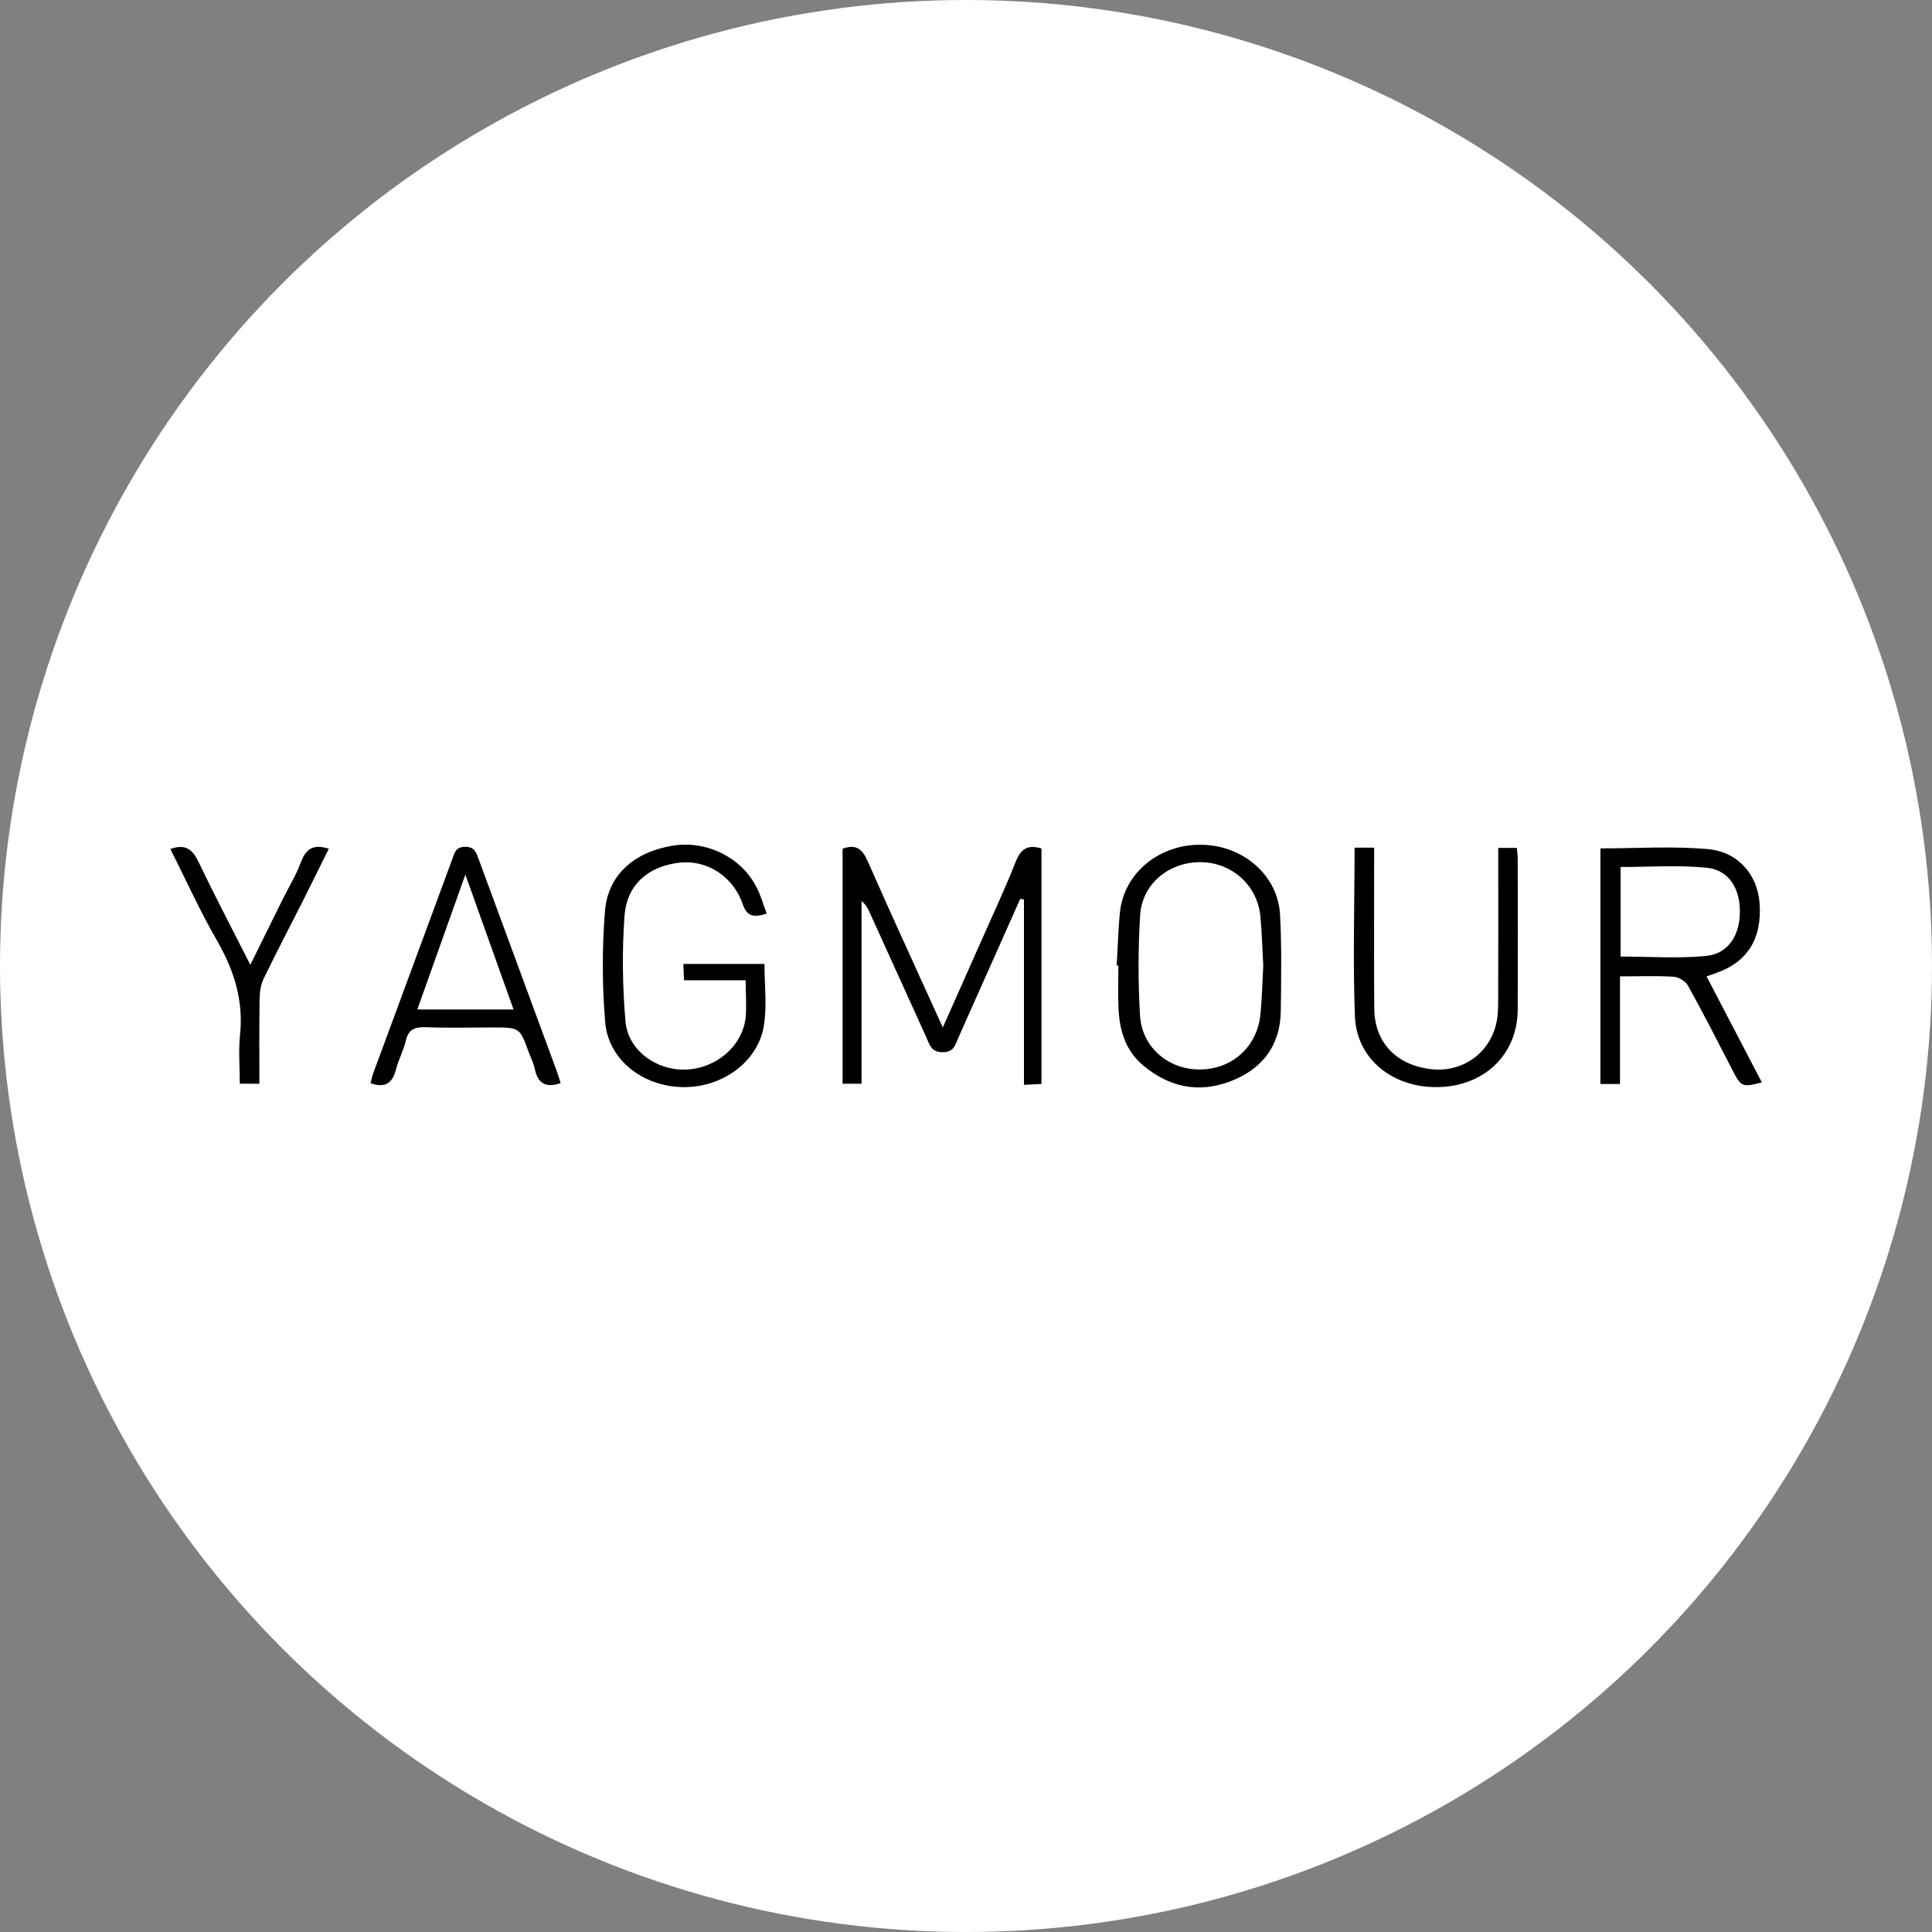
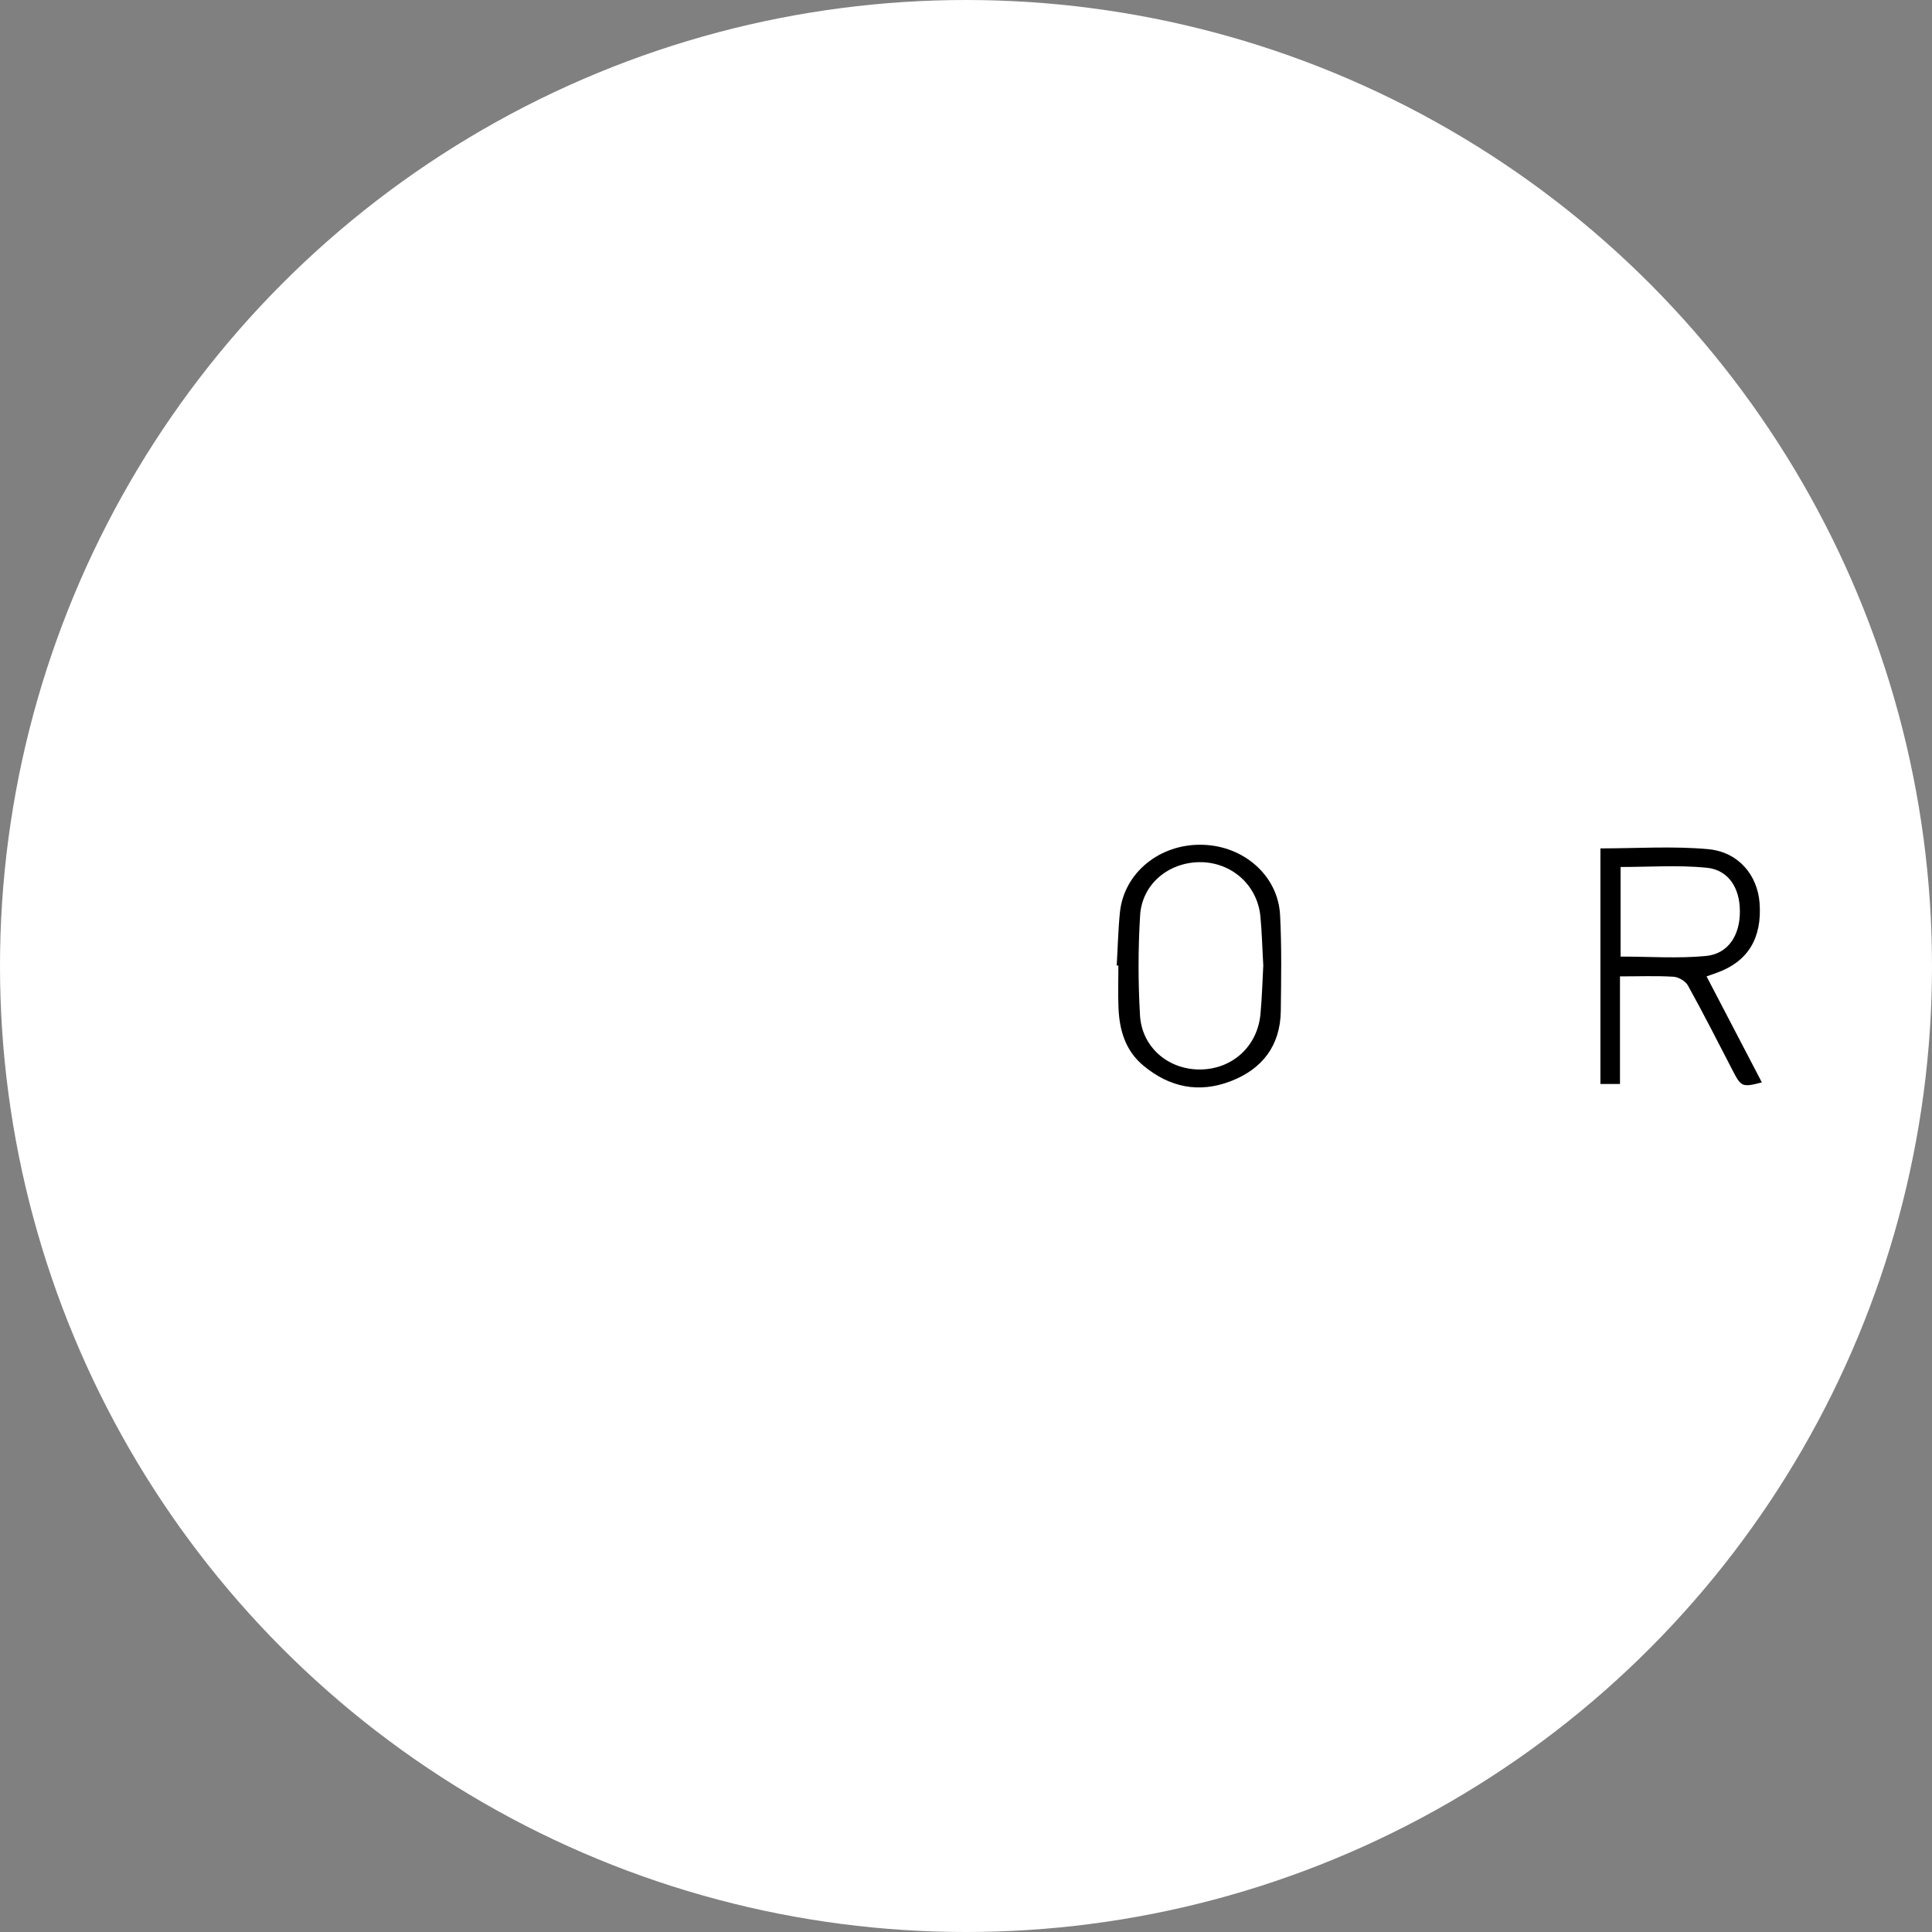
<svg xmlns="http://www.w3.org/2000/svg" version="1.1" id="Capa_1" x="0px" y="0px" viewBox="0 0 160 160" style="enable-background:new 0 0 160 160;" xml:space="preserve">
  <rect x="0" y="0" width="160" height="160" fill="#808080" stroke="none" />
  <style type="text/css">
	.st0{fill:#FFFFFF;}
</style>
  <circle class="st0" cx="80" cy="80" r="80" />
  <g>
-     <path d="M84.49,74.44c-1.71,3.84-3.41,7.67-5.13,11.51c-0.25,0.56-0.34,1.18-1.27,1.19c-0.96,0.01-1.1-0.61-1.37-1.22   c-1.57-3.45-3.13-6.9-4.7-10.36c-0.15-0.33-0.32-0.65-0.67-0.94c0,5.02,0,10.04,0,15.13c-0.58,0-1.05,0-1.57,0   c0-6.51,0-12.99,0-19.46c1.11-0.41,1.63,0.01,2.08,1.03c2,4.55,4.08,9.05,6.22,13.77c1.13-2.53,2.18-4.9,3.23-7.27   c0.95-2.15,1.95-4.28,2.81-6.46c0.41-1.04,0.97-1.45,2.13-1.09c0,6.44,0,12.91,0,19.5c-0.45,0.02-0.88,0.04-1.45,0.07   c0-5.15,0-10.25,0-15.35C84.7,74.48,84.6,74.46,84.49,74.44z" />
    <path d="M134.16,80.86c0,3.03,0,5.94,0,8.91c-0.6,0-1.07,0-1.62,0c0-6.52,0-12.99,0-19.51c3,0,5.96-0.2,8.89,0.06   c2.53,0.22,4.11,2.14,4.29,4.45c0.22,2.93-0.97,4.87-3.54,5.79c-0.25,0.09-0.49,0.18-0.85,0.3c1.54,2.94,3.05,5.86,4.58,8.78   c-1.62,0.42-1.72,0.37-2.41-0.97c-1.22-2.36-2.42-4.72-3.71-7.05c-0.2-0.36-0.77-0.7-1.18-0.73   C137.16,80.8,135.72,80.86,134.16,80.86z M134.21,79.22c2.4,0,4.76,0.17,7.07-0.05c1.85-0.18,2.82-1.72,2.81-3.7   c0-1.93-0.94-3.43-2.76-3.61c-2.34-0.23-4.73-0.06-7.12-0.06C134.21,74.24,134.21,76.72,134.21,79.22z" />
-     <path d="M61.75,81.18c-1.72,0-3.35,0-5.1,0c-0.02-0.47-0.04-0.86-0.06-1.35c2.3,0,4.51,0,6.72,0c0,1.73,0.22,3.46-0.05,5.11   c-0.48,3.03-3.51,5.17-6.78,5.09c-3.27-0.08-6.1-2.27-6.36-5.37c-0.26-3.05-0.26-6.15-0.02-9.2c0.24-3,2.41-4.89,5.58-5.42   c2.8-0.47,5.72,0.95,6.98,3.45c0.34,0.66,0.54,1.39,0.84,2.17c-1.02,0.31-1.62,0.32-2-0.8c-0.78-2.3-2.98-3.67-5.21-3.42   c-2.58,0.29-4.38,1.8-4.57,4.41c-0.21,2.9-0.17,5.84,0.08,8.74c0.2,2.37,2.53,4.06,4.94,3.99c2.54-0.07,4.73-1.91,5.01-4.3   C61.84,83.31,61.75,82.31,61.75,81.18z" />
    <path d="M92.48,79.96c0.09-1.48,0.12-2.96,0.27-4.43c0.35-3.26,3.29-5.65,6.8-5.57c3.44,0.07,6.29,2.55,6.46,5.81   c0.14,2.65,0.09,5.3,0.06,7.96c-0.04,2.87-1.54,4.81-4.15,5.81c-2.62,1.01-5.06,0.52-7.23-1.29c-1.49-1.24-1.98-2.92-2.06-4.76   c-0.05-1.17-0.01-2.35-0.01-3.53C92.58,79.96,92.53,79.96,92.48,79.96z M104.62,79.96c-0.08-1.35-0.11-2.72-0.24-4.08   c-0.26-2.61-2.41-4.49-5.02-4.48c-2.6,0.02-4.78,1.82-4.94,4.4c-0.17,2.75-0.17,5.53-0.01,8.29c0.16,2.66,2.36,4.5,4.98,4.48   c2.68-0.02,4.77-1.93,5-4.63C104.51,82.63,104.55,81.3,104.62,79.96z" />
-     <path d="M46.43,89.7c-1.27,0.43-1.9-0.01-2.14-1.17c-0.1-0.48-0.33-0.93-0.5-1.39c-0.75-2.05-0.75-2.05-2.98-2.05   c-1.86,0-3.72,0.05-5.58-0.02c-0.89-0.03-1.4,0.18-1.62,1.11c-0.19,0.81-0.6,1.56-0.81,2.36c-0.28,1.13-0.87,1.6-2.11,1.17   c0.06-0.25,0.11-0.53,0.21-0.8c2.19-5.93,4.38-11.87,6.57-17.8c0.18-0.49,0.26-0.96,1.02-0.98c0.8-0.02,0.94,0.45,1.14,0.99   c2.17,5.9,4.35,11.8,6.52,17.7C46.25,89.1,46.33,89.38,46.43,89.7z M42.53,83.6c-1.33-3.71-2.6-7.27-3.99-11.17   c-1.4,3.92-2.67,7.5-3.98,11.17C37.26,83.6,39.79,83.6,42.53,83.6z" />
-     <path d="M112.18,70.2c0.56,0,1.01,0,1.62,0c0,0.43,0,0.83,0,1.23c0,4.03-0.02,8.05,0.01,12.08c0.02,2.78,1.76,4.64,4.59,5.02   c2.48,0.34,4.74-1.08,5.44-3.48c0.19-0.64,0.23-1.35,0.23-2.02c0.02-3.8,0.01-7.6,0.01-11.4c0-0.45,0-0.89,0-1.41   c0.57,0,1.01,0,1.54,0c0.03,0.33,0.07,0.65,0.07,0.98c0.01,4.14,0.02,8.28,0,12.42c-0.02,3.61-2.62,6.22-6.35,6.4   c-3.83,0.19-6.98-2.22-7.13-5.82C112.03,79.59,112.18,74.95,112.18,70.2z" />
-     <path d="M14.11,70.31c1.29-0.46,1.85,0.07,2.33,1.07c1.34,2.79,2.78,5.54,4.29,8.52c0.97-1.96,1.83-3.71,2.7-5.46   c0.51-1.02,1.11-2,1.5-3.06c0.41-1.1,1.04-1.5,2.3-1.09c-0.72,1.45-1.43,2.89-2.15,4.33c-1.08,2.13-2.19,4.25-3.23,6.4   c-0.24,0.49-0.34,1.08-0.35,1.63c-0.04,2.35-0.02,4.69-0.02,7.1c-0.55,0-0.99,0-1.62,0c0-1.35-0.12-2.72,0.02-4.05   c0.3-2.89-0.52-5.41-1.95-7.88C16.54,75.41,15.39,72.85,14.11,70.31z" />
  </g>
</svg>